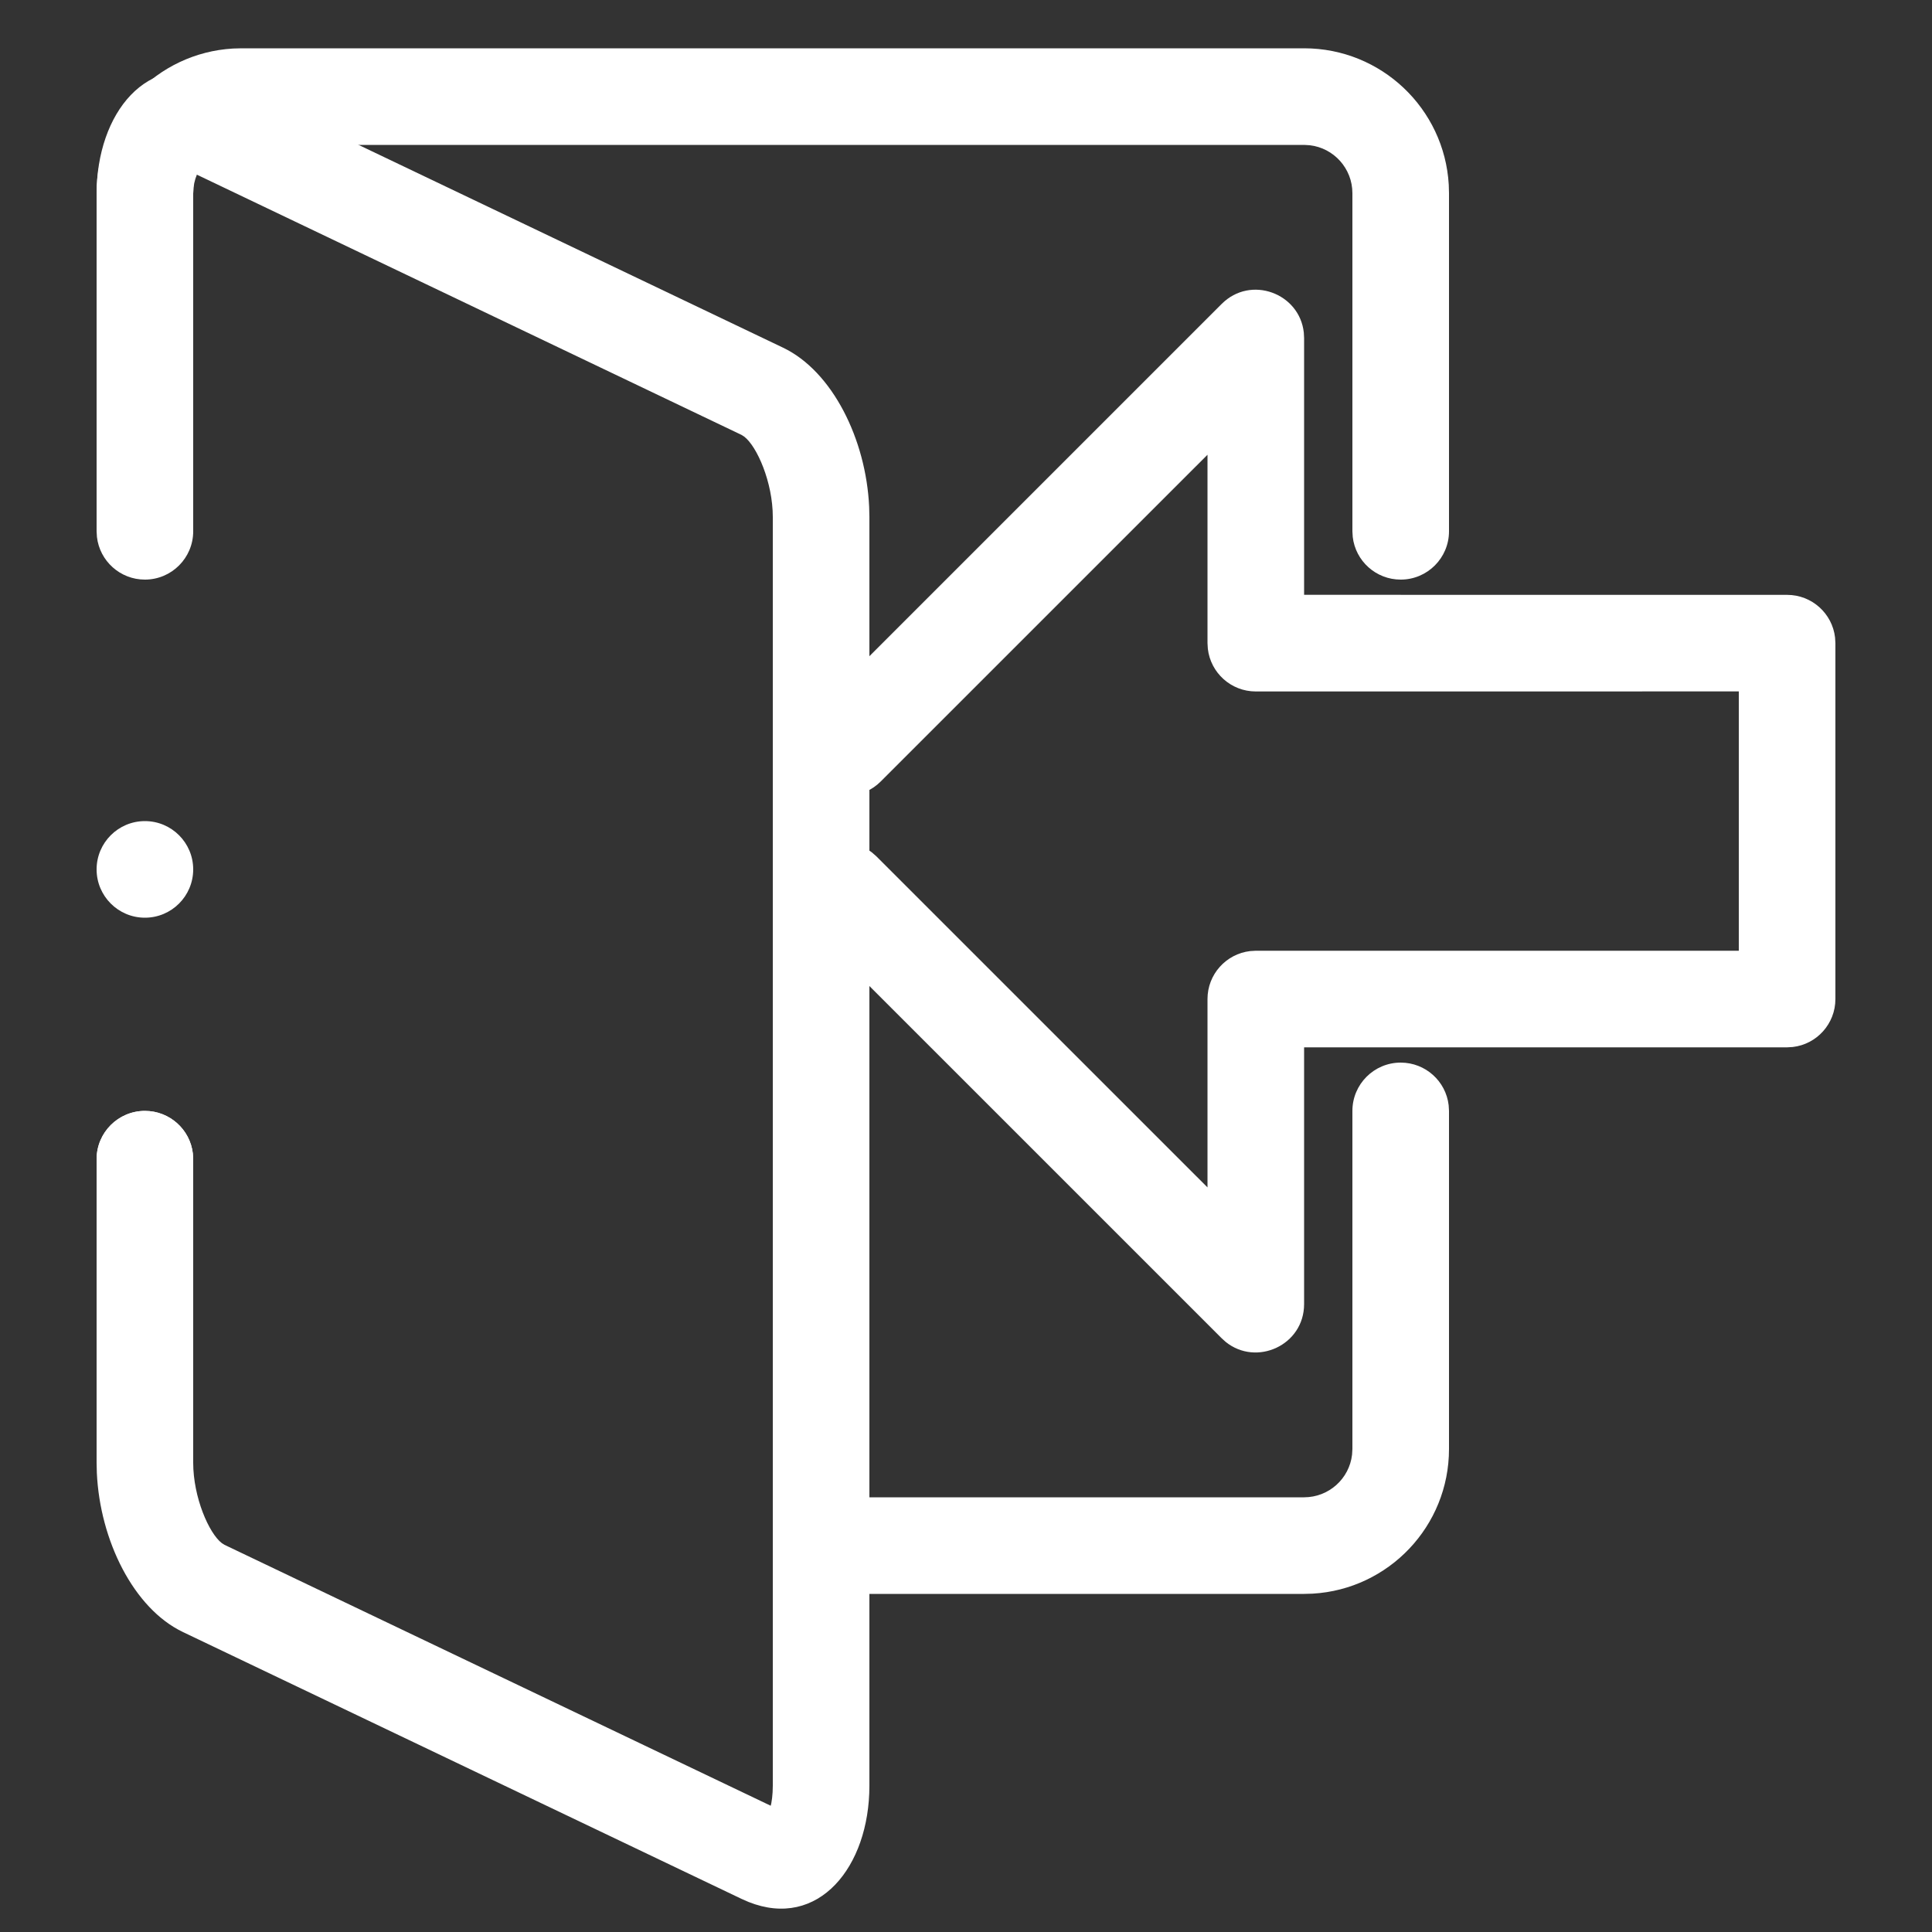
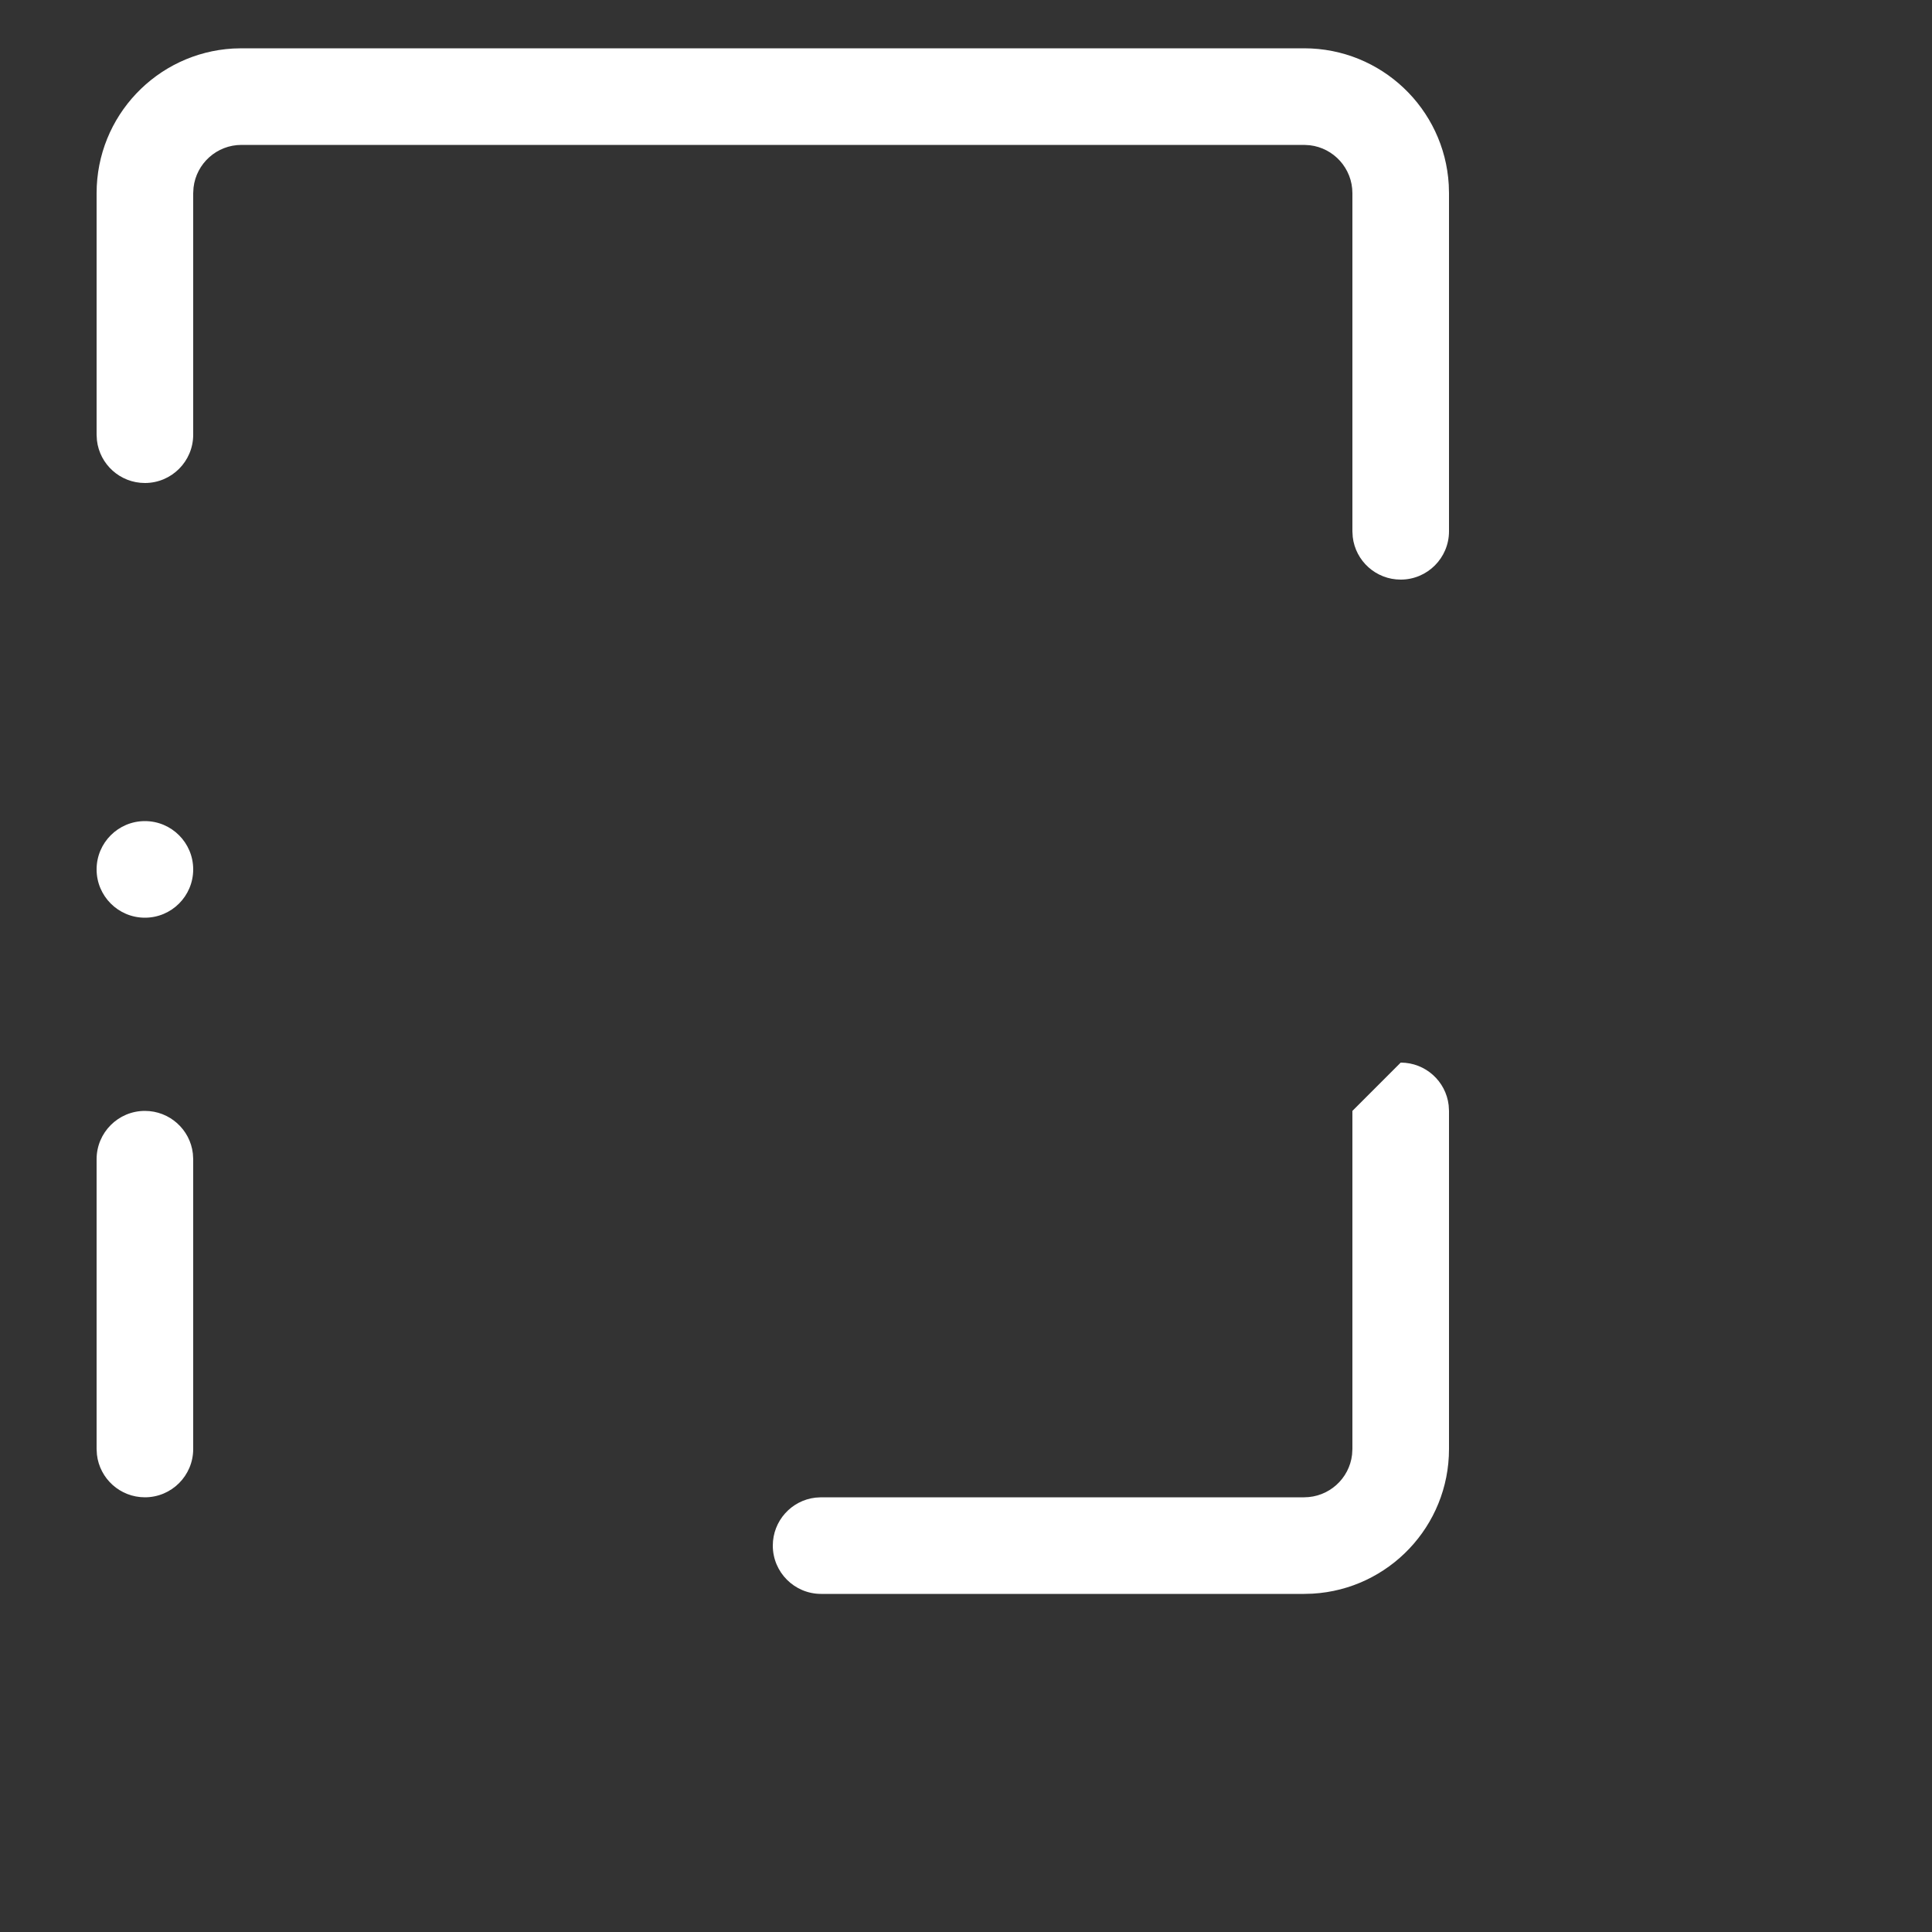
<svg xmlns="http://www.w3.org/2000/svg" width="40px" height="40px" viewBox="0 0 40 40" version="1.1">
  <rect x="0" y="0" width="40" height="40" fill="#333333" stroke="none" />
  <title>编组 22备份</title>
  <g id="页面-1" stroke="none" stroke-width="1" fill="none" fill-rule="evenodd">
    <g id="编组-22备份">
-       <rect id="矩形备份-4" fill="#FFD6D6" opacity="0" x="0" y="0" width="40" height="40" />
-       <path d="M27,1 C28.598,1 29.904,2.249 29.995,3.824 L30,4 L30,11 C30,11.552 29.552,12 29,12 C28.487,12 28.064,11.614 28.007,11.117 L28,11 L28,4 C28,3.487 27.614,3.064 27.117,3.007 L27,3 L5,3 C4.487,3 4.064,3.386 4.007,3.883 L4,4 L4,9 C4,9.552 3.552,10 3,10 C2.487,10 2.064,9.614 2.007,9.117 L2,9 L2,4 C2,2.402 3.249,1.096 4.824,1.005 L5,1 L27,1 Z M29,22 C29.513,22 29.936,22.386 29.993,22.883 L30,23 L30,30 C30,31.598 28.751,32.904 27.176,32.995 L27,33 L17,33 C16.448,33 16,32.552 16,32 C16,31.487 16.386,31.064 16.883,31.007 L17,31 L27,31 C27.513,31 27.936,30.614 27.993,30.117 L28,30 L28,23 C28,22.448 28.448,22 29,22 Z M3,23 C3.513,23 3.936,23.386 3.993,23.883 L4,24 L4,30 C4,30.552 3.552,31 3,31 C2.487,31 2.064,30.614 2.007,30.117 L2,30 L2,24 C2,23.448 2.448,23 3,23 Z" id="形状备份" fill="#FFFFFF" fill-rule="nonzero" />
+       <path d="M27,1 C28.598,1 29.904,2.249 29.995,3.824 L30,4 L30,11 C30,11.552 29.552,12 29,12 C28.487,12 28.064,11.614 28.007,11.117 L28,11 L28,4 C28,3.487 27.614,3.064 27.117,3.007 L27,3 L5,3 C4.487,3 4.064,3.386 4.007,3.883 L4,4 L4,9 C4,9.552 3.552,10 3,10 C2.487,10 2.064,9.614 2.007,9.117 L2,9 L2,4 C2,2.402 3.249,1.096 4.824,1.005 L5,1 L27,1 Z M29,22 C29.513,22 29.936,22.386 29.993,22.883 L30,23 L30,30 C30,31.598 28.751,32.904 27.176,32.995 L27,33 L17,33 C16.448,33 16,32.552 16,32 C16,31.487 16.386,31.064 16.883,31.007 L17,31 L27,31 C27.513,31 27.936,30.614 27.993,30.117 L28,30 L28,23 Z M3,23 C3.513,23 3.936,23.386 3.993,23.883 L4,24 L4,30 C4,30.552 3.552,31 3,31 C2.487,31 2.064,30.614 2.007,30.117 L2,30 L2,24 C2,23.448 2.448,23 3,23 Z" id="形状备份" fill="#FFFFFF" fill-rule="nonzero" />
      <g id="编组备份-3" transform="translate(27.218, 17) rotate(-270) translate(-27.218, -17) translate(16.216, 6.218)" fill="#FFFFFF" fill-rule="nonzero">
-         <path d="M14.686,0 C15.199,0 15.622,0.386 15.679,0.883 L15.686,1 L15.686,11 L21.002,11 C21.854,11 22.299,11.986 21.785,12.623 L21.709,12.707 L13.146,21.271 C12.755,21.661 12.122,21.661 11.731,21.271 C11.371,20.91 11.343,20.343 11.648,19.951 L11.731,19.856 L18.586,13 L14.686,13 C14.173,13 13.751,12.614 13.693,12.117 L13.686,12 L13.686,2 L8.317,2 L8.318,12 C8.318,12.513 7.932,12.936 7.434,12.993 L7.318,13 L3.417,13 L10.183,19.767 C10.544,20.127 10.571,20.695 10.266,21.087 L10.183,21.181 C9.823,21.542 9.255,21.569 8.863,21.264 L8.769,21.181 L0.295,12.707 C-0.308,12.105 0.074,11.093 0.888,11.006 L1.002,11 L6.317,11 L6.318,1 C6.318,0.487 6.704,0.064 7.201,0.007 L7.318,0 L14.686,0 Z" id="路径" />
-       </g>
-       <path d="M2,4.016 C2,2.336 3.056,1.034 4.502,1.61 L4.648,1.674 L16.214,7.199 C17.234,7.687 17.931,9.096 17.995,10.494 L18,10.704 L18,36.972 C18,38.652 16.944,39.954 15.498,39.378 L15.352,39.314 L3.786,33.789 C2.766,33.301 2.069,31.892 2.005,30.494 L2,30.284 L2,24 C2,23.448 2.448,23 3,23 C3.513,23 3.936,23.386 3.993,23.883 L4,24 L4,30.284 C4,31 4.327,31.747 4.593,31.949 L4.648,31.984 L15.957,37.386 L15.97,37.329 C15.982,37.264 15.991,37.189 15.996,37.105 L16,36.972 L16,10.704 C16,9.987 15.673,9.241 15.407,9.039 L15.352,9.004 L4.042,3.6 L4.03,3.659 C4.018,3.723 4.009,3.798 4.004,3.883 L4,4.016 L4,11 C4,11.552 3.552,12 3,12 C2.487,12 2.064,11.614 2.007,11.117 L2,11 L2,4.016 Z" id="路径备份" fill="#FFFFFF" fill-rule="nonzero" />
+         </g>
      <path d="M3,17 C3.552,17 4,17.448 4,18 C4,18.552 3.552,19 3,19 C2.448,19 2,18.552 2,18 C2,17.448 2.448,17 3,17 Z" id="椭圆形备份-2" fill="#FFFFFF" fill-rule="nonzero" />
    </g>
  </g>
</svg>